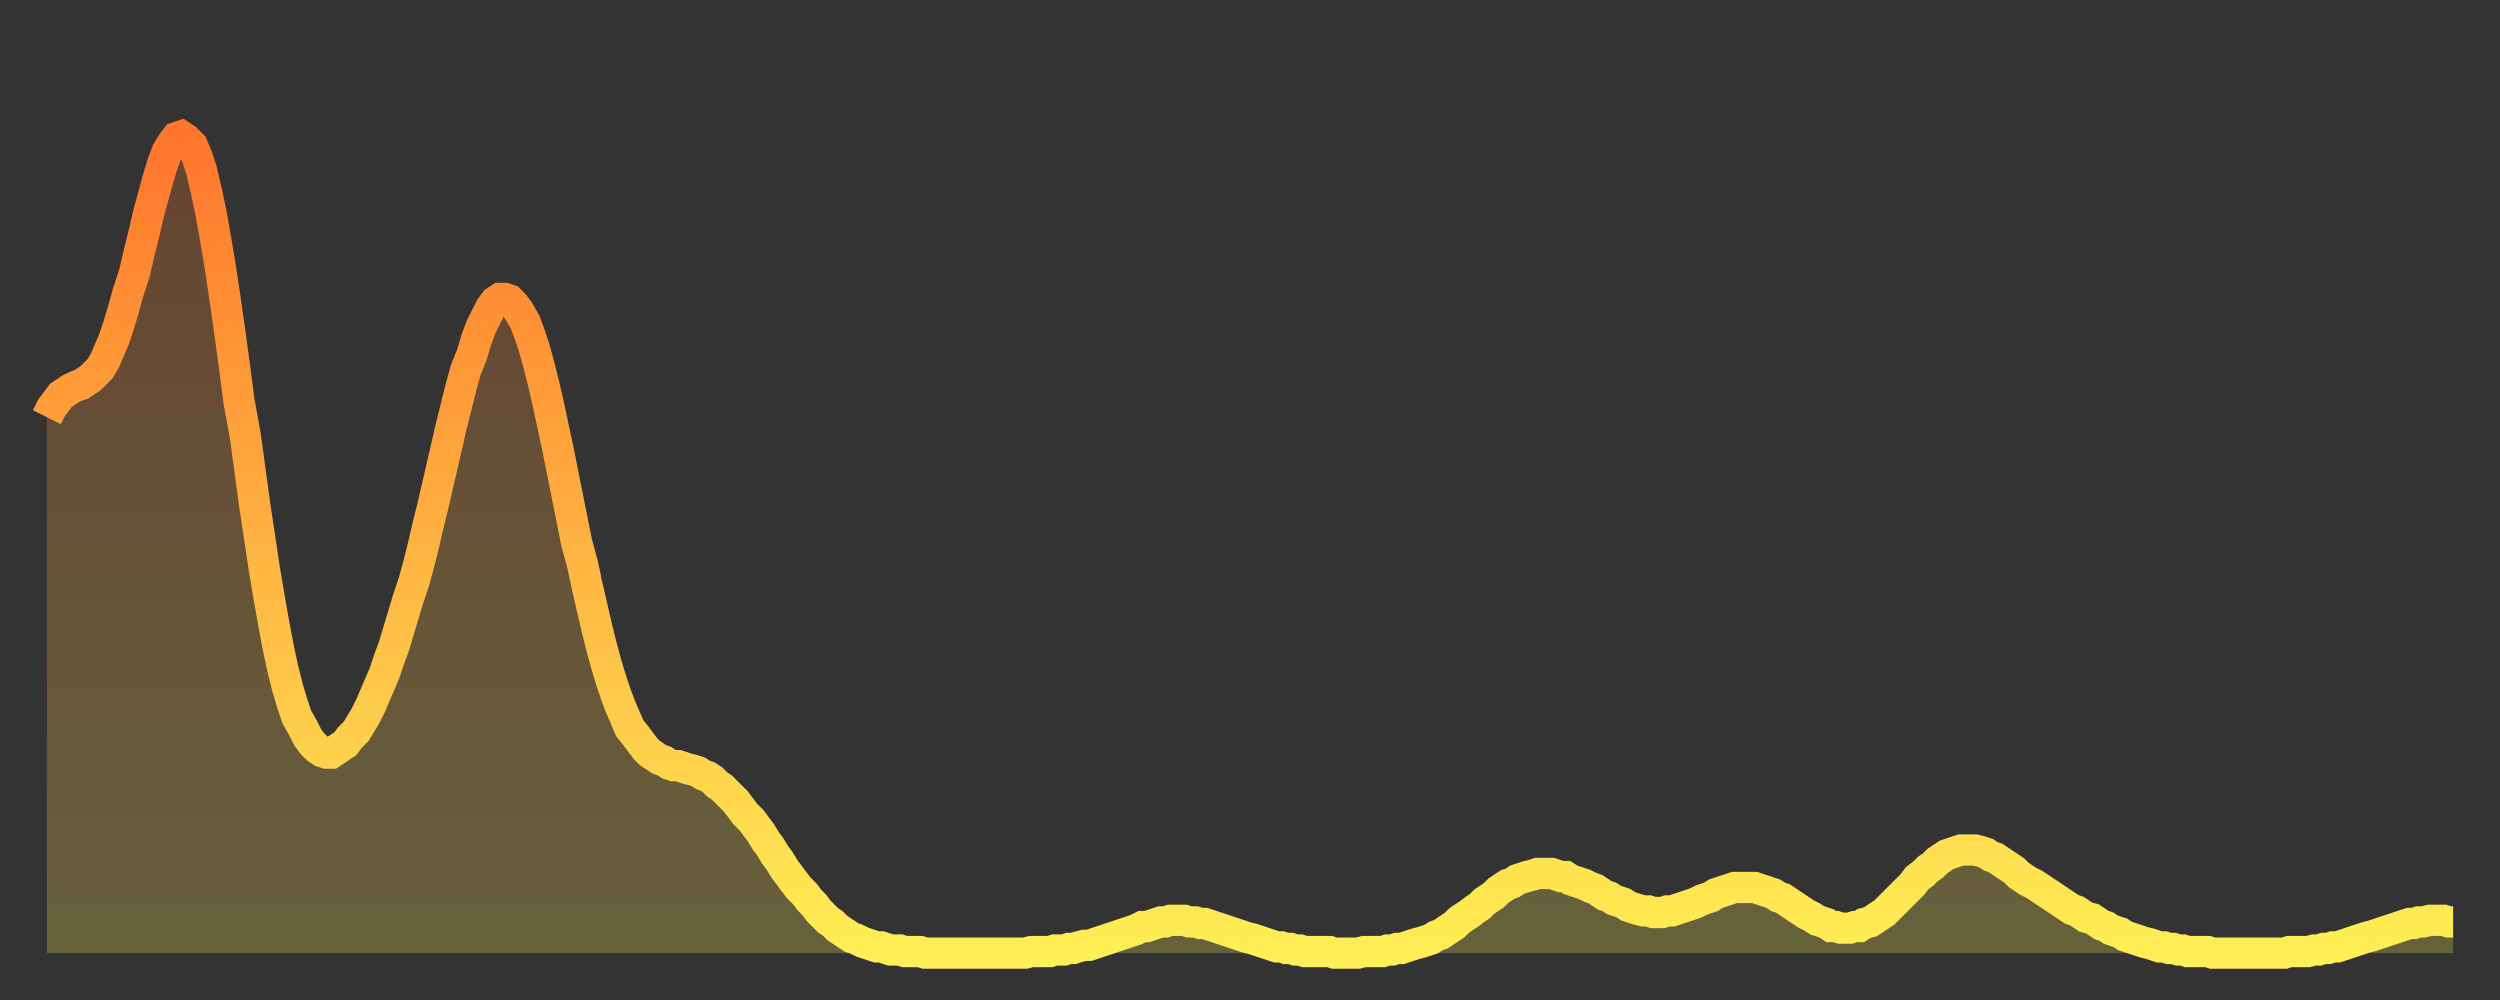
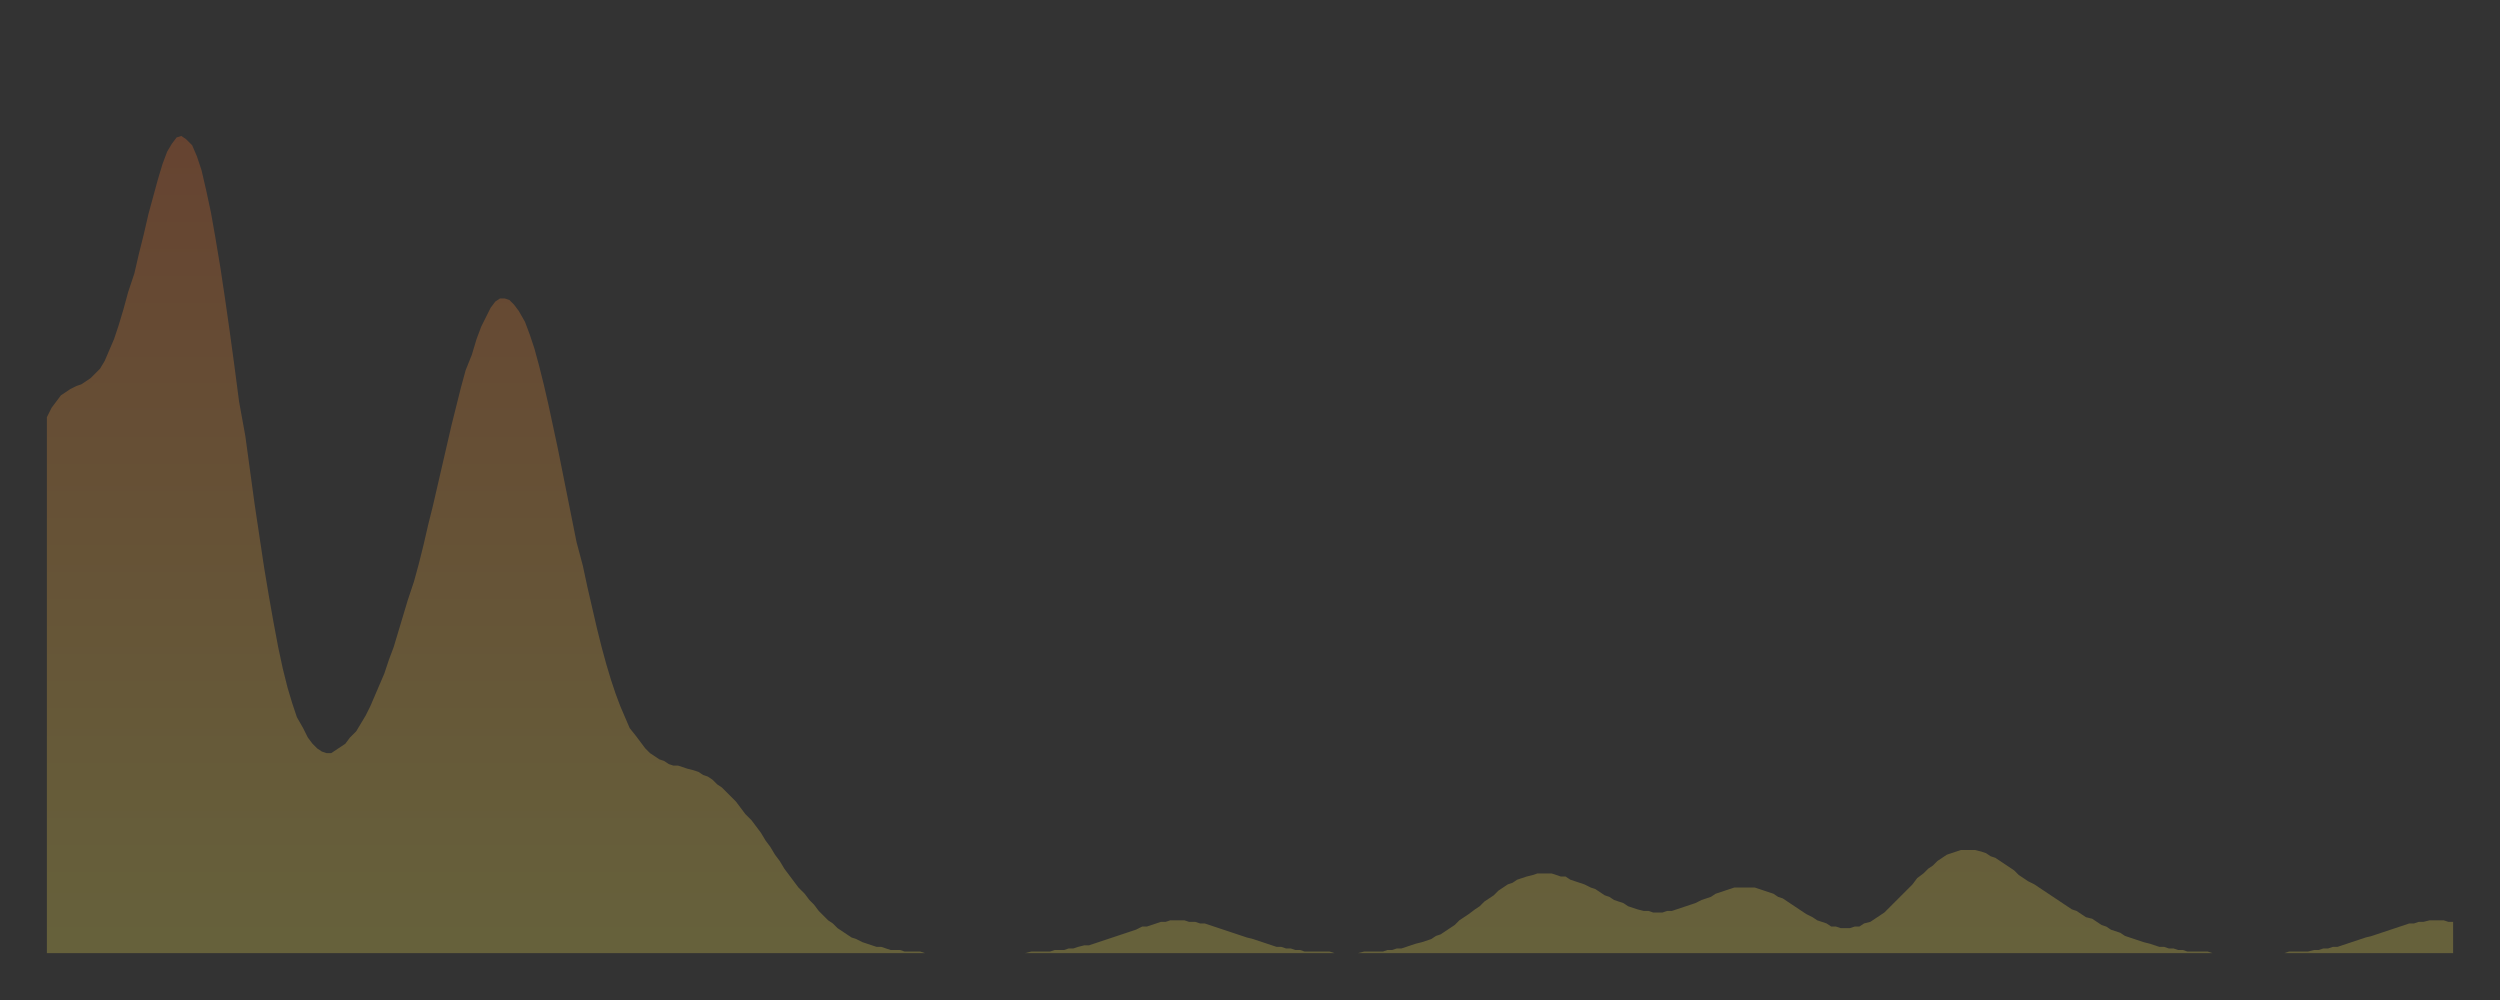
<svg xmlns="http://www.w3.org/2000/svg" baseProfile="full" height="64" version="1.1" width="160">
  <rect width="100%" height="100%" fill="#333333" stroke="none" />
  <defs>
    <linearGradient id="id1009936" x1="0" x2="0" y1="0" y2="1">
      <stop offset="0%" stop-color="#ff752c" />
      <stop offset="50%" stop-color="#ffb241" />
      <stop offset="100%" stop-color="#ffee55" />
    </linearGradient>
  </defs>
  <g transform="translate(3,3)">
    <g>
-       <path d="M 0.0 23.7 0.3 23.1 0.6 22.7 0.9 22.3 1.2 22.1 1.5 21.9 1.9 21.7 2.2 21.6 2.5 21.4 2.8 21.2 3.1 20.9 3.4 20.6 3.7 20.1 4.0 19.4 4.3 18.7 4.6 17.8 4.9 16.8 5.2 15.7 5.6 14.5 5.9 13.2 6.2 12.0 6.5 10.7 6.8 9.6 7.1 8.5 7.4 7.5 7.7 6.7 8.0 6.2 8.3 5.8 8.6 5.7 8.9 5.9 9.3 6.3 9.6 7.0 9.9 7.9 10.2 9.2 10.5 10.6 10.8 12.3 11.1 14.1 11.4 16.1 11.7 18.2 12.0 20.4 12.3 22.7 12.7 24.9 13.0 27.1 13.3 29.3 13.6 31.3 13.9 33.3 14.2 35.1 14.5 36.8 14.8 38.4 15.1 39.8 15.4 41.0 15.7 42.0 16.0 42.9 16.4 43.6 16.7 44.2 17.0 44.6 17.3 44.9 17.6 45.1 17.9 45.2 18.2 45.2 18.5 45.0 18.8 44.8 19.1 44.6 19.4 44.2 19.8 43.8 20.1 43.3 20.4 42.8 20.7 42.2 21.0 41.5 21.3 40.8 21.6 40.1 21.9 39.2 22.2 38.4 22.5 37.4 22.8 36.4 23.1 35.4 23.5 34.2 23.8 33.1 24.1 31.9 24.4 30.6 24.7 29.4 25.0 28.1 25.3 26.8 25.6 25.5 25.9 24.2 26.2 23.0 26.5 21.8 26.8 20.7 27.2 19.7 27.5 18.7 27.8 17.9 28.1 17.3 28.4 16.7 28.7 16.3 29.0 16.1 29.3 16.1 29.6 16.2 29.9 16.5 30.2 16.9 30.6 17.6 30.9 18.4 31.2 19.3 31.5 20.4 31.8 21.6 32.1 22.9 32.4 24.3 32.7 25.7 33.0 27.2 33.3 28.7 33.6 30.2 33.9 31.7 34.3 33.2 34.6 34.6 34.9 35.9 35.2 37.2 35.5 38.4 35.8 39.5 36.1 40.5 36.4 41.4 36.7 42.2 37.0 42.9 37.3 43.6 37.7 44.1 38.0 44.5 38.3 44.9 38.6 45.2 38.9 45.4 39.2 45.6 39.5 45.7 39.8 45.9 40.1 46.0 40.4 46.0 40.7 46.1 41.0 46.2 41.4 46.3 41.7 46.4 42.0 46.6 42.3 46.7 42.6 46.9 42.9 47.2 43.2 47.4 43.5 47.7 43.8 48.0 44.1 48.3 44.4 48.7 44.7 49.1 45.1 49.5 45.4 49.9 45.7 50.3 46.0 50.8 46.3 51.2 46.6 51.7 46.9 52.1 47.2 52.6 47.5 53.0 47.8 53.4 48.1 53.8 48.5 54.2 48.8 54.6 49.1 54.9 49.4 55.3 49.7 55.6 50.0 55.9 50.3 56.1 50.6 56.4 50.9 56.6 51.2 56.8 51.5 57.0 51.8 57.1 52.2 57.3 52.5 57.4 52.8 57.5 53.1 57.6 53.4 57.6 53.7 57.7 54.0 57.8 54.3 57.8 54.6 57.8 54.9 57.9 55.2 57.9 55.6 57.9 55.9 57.9 56.2 58.0 56.5 58.0 56.8 58.0 57.1 58.0 57.4 58.0 57.7 58.0 58.0 58.0 58.3 58.0 58.6 58.0 58.9 58.0 59.3 58.0 59.6 58.0 59.9 58.0 60.2 58.0 60.5 58.0 60.8 58.0 61.1 58.0 61.4 58.0 61.7 58.0 62.0 58.0 62.3 58.0 62.6 58.0 63.0 57.9 63.3 57.9 63.6 57.9 63.9 57.9 64.2 57.9 64.5 57.8 64.8 57.8 65.1 57.8 65.4 57.7 65.7 57.7 66.0 57.6 66.4 57.5 66.7 57.5 67.0 57.4 67.3 57.3 67.6 57.2 67.9 57.1 68.2 57.0 68.5 56.9 68.8 56.8 69.1 56.7 69.4 56.6 69.7 56.5 70.1 56.3 70.4 56.3 70.7 56.2 71.0 56.1 71.3 56.0 71.6 56.0 71.9 55.9 72.2 55.9 72.5 55.9 72.8 55.9 73.1 56.0 73.5 56.0 73.8 56.1 74.1 56.1 74.4 56.2 74.7 56.3 75.0 56.4 75.3 56.5 75.6 56.6 75.9 56.7 76.2 56.8 76.5 56.9 76.8 57.0 77.2 57.1 77.5 57.2 77.8 57.3 78.1 57.4 78.4 57.5 78.7 57.6 79.0 57.6 79.3 57.7 79.6 57.7 79.9 57.8 80.2 57.8 80.5 57.9 80.9 57.9 81.2 57.9 81.5 57.9 81.8 57.9 82.1 57.9 82.4 58.0 82.7 58.0 83.0 58.0 83.3 58.0 83.6 58.0 83.9 58.0 84.3 57.9 84.6 57.9 84.9 57.9 85.2 57.9 85.5 57.9 85.8 57.8 86.1 57.8 86.4 57.7 86.7 57.7 87.0 57.6 87.3 57.5 87.6 57.4 88.0 57.3 88.3 57.2 88.6 57.1 88.9 56.9 89.2 56.8 89.5 56.6 89.8 56.4 90.1 56.2 90.4 55.9 90.7 55.7 91.0 55.5 91.4 55.2 91.7 55.0 92.0 54.7 92.3 54.5 92.6 54.3 92.9 54.0 93.2 53.8 93.5 53.6 93.8 53.5 94.1 53.3 94.4 53.2 94.7 53.1 95.1 53.0 95.4 52.9 95.7 52.9 96.0 52.9 96.3 52.9 96.6 53.0 96.9 53.1 97.2 53.1 97.5 53.3 97.8 53.4 98.1 53.5 98.4 53.6 98.8 53.8 99.1 53.9 99.4 54.1 99.7 54.3 100.0 54.4 100.3 54.6 100.6 54.7 100.9 54.8 101.2 55.0 101.5 55.1 101.8 55.2 102.2 55.3 102.5 55.3 102.8 55.4 103.1 55.4 103.4 55.4 103.7 55.3 104.0 55.3 104.3 55.2 104.6 55.1 104.9 55.0 105.2 54.9 105.5 54.8 105.9 54.6 106.2 54.5 106.5 54.4 106.8 54.2 107.1 54.1 107.4 54.0 107.7 53.9 108.0 53.8 108.3 53.8 108.6 53.8 108.9 53.8 109.3 53.8 109.6 53.9 109.9 54.0 110.2 54.1 110.5 54.2 110.8 54.4 111.1 54.5 111.4 54.7 111.7 54.9 112.0 55.1 112.3 55.3 112.6 55.5 113.0 55.7 113.3 55.9 113.6 56.0 113.9 56.1 114.2 56.3 114.5 56.3 114.8 56.4 115.1 56.4 115.4 56.4 115.7 56.3 116.0 56.3 116.3 56.1 116.7 56.0 117.0 55.8 117.3 55.6 117.6 55.4 117.9 55.1 118.2 54.8 118.5 54.5 118.8 54.2 119.1 53.9 119.4 53.6 119.7 53.2 120.1 52.9 120.4 52.6 120.7 52.4 121.0 52.1 121.3 51.9 121.6 51.7 121.9 51.6 122.2 51.5 122.5 51.4 122.8 51.4 123.1 51.4 123.4 51.4 123.8 51.5 124.1 51.6 124.4 51.8 124.7 51.9 125.0 52.1 125.3 52.3 125.6 52.5 125.9 52.7 126.2 53.0 126.5 53.2 126.8 53.4 127.2 53.6 127.5 53.8 127.8 54.0 128.1 54.2 128.4 54.4 128.7 54.6 129.0 54.8 129.3 55.0 129.6 55.2 129.9 55.3 130.2 55.5 130.5 55.7 130.9 55.8 131.2 56.0 131.5 56.2 131.8 56.3 132.1 56.5 132.4 56.6 132.7 56.7 133.0 56.9 133.3 57.0 133.6 57.1 133.9 57.2 134.2 57.3 134.6 57.4 134.9 57.5 135.2 57.6 135.5 57.6 135.8 57.7 136.1 57.7 136.4 57.8 136.7 57.8 137.0 57.9 137.3 57.9 137.6 57.9 138.0 57.9 138.3 57.9 138.6 58.0 138.9 58.0 139.2 58.0 139.5 58.0 139.8 58.0 140.1 58.0 140.4 58.0 140.7 58.0 141.0 58.0 141.3 58.0 141.7 58.0 142.0 58.0 142.3 58.0 142.6 58.0 142.9 58.0 143.2 58.0 143.5 57.9 143.8 57.9 144.1 57.9 144.4 57.9 144.7 57.9 145.1 57.8 145.4 57.8 145.7 57.7 146.0 57.7 146.3 57.6 146.6 57.6 146.9 57.5 147.2 57.4 147.5 57.3 147.8 57.2 148.1 57.1 148.4 57.0 148.8 56.9 149.1 56.8 149.4 56.7 149.7 56.6 150.0 56.5 150.3 56.4 150.6 56.3 150.9 56.2 151.2 56.1 151.5 56.1 151.8 56.0 152.1 56.0 152.5 55.9 152.8 55.9 153.1 55.9 153.4 55.9 153.7 56.0 154.0 56.0" fill="none" id="graph-curve" opacity="1" stroke="url(#id1009936)" stroke-width="2" />
      <path d="M 0 58 L 0.0 23.7 0.3 23.1 0.6 22.7 0.9 22.3 1.2 22.1 1.5 21.9 1.9 21.7 2.2 21.6 2.5 21.4 2.8 21.2 3.1 20.9 3.4 20.6 3.7 20.1 4.0 19.4 4.3 18.7 4.6 17.8 4.9 16.8 5.2 15.7 5.6 14.5 5.9 13.2 6.2 12.0 6.5 10.7 6.8 9.6 7.1 8.5 7.4 7.5 7.7 6.7 8.0 6.2 8.3 5.8 8.6 5.7 8.9 5.9 9.3 6.3 9.6 7.0 9.9 7.9 10.2 9.2 10.5 10.6 10.8 12.3 11.1 14.1 11.4 16.1 11.7 18.2 12.0 20.4 12.3 22.7 12.7 24.9 13.0 27.1 13.3 29.3 13.6 31.3 13.9 33.3 14.2 35.1 14.5 36.8 14.8 38.4 15.1 39.8 15.4 41.0 15.7 42.0 16.0 42.9 16.4 43.6 16.7 44.2 17.0 44.6 17.3 44.9 17.6 45.1 17.9 45.2 18.2 45.2 18.5 45.0 18.8 44.8 19.1 44.6 19.4 44.2 19.8 43.8 20.1 43.3 20.4 42.8 20.7 42.2 21.0 41.5 21.3 40.8 21.6 40.1 21.9 39.2 22.2 38.4 22.5 37.4 22.8 36.4 23.1 35.4 23.5 34.2 23.8 33.1 24.1 31.9 24.4 30.6 24.7 29.4 25.0 28.1 25.3 26.8 25.6 25.5 25.9 24.2 26.2 23.0 26.5 21.8 26.8 20.7 27.2 19.7 27.5 18.7 27.8 17.9 28.1 17.3 28.4 16.7 28.7 16.3 29.0 16.1 29.3 16.1 29.6 16.2 29.9 16.5 30.2 16.9 30.6 17.6 30.9 18.4 31.2 19.3 31.5 20.4 31.8 21.6 32.1 22.9 32.4 24.3 32.7 25.7 33.0 27.2 33.3 28.7 33.6 30.2 33.9 31.7 34.3 33.2 34.6 34.6 34.9 35.9 35.2 37.2 35.5 38.4 35.8 39.5 36.1 40.5 36.4 41.4 36.7 42.2 37.0 42.9 37.3 43.6 37.7 44.1 38.0 44.5 38.3 44.9 38.6 45.2 38.9 45.4 39.2 45.6 39.5 45.7 39.8 45.9 40.1 46.0 40.4 46.0 40.7 46.1 41.0 46.2 41.4 46.3 41.7 46.4 42.0 46.6 42.3 46.7 42.6 46.9 42.9 47.2 43.2 47.4 43.5 47.7 43.8 48.0 44.1 48.3 44.4 48.7 44.7 49.1 45.1 49.5 45.4 49.9 45.7 50.3 46.0 50.8 46.3 51.2 46.6 51.7 46.9 52.1 47.2 52.6 47.5 53.0 47.8 53.4 48.1 53.8 48.5 54.2 48.8 54.6 49.1 54.9 49.4 55.3 49.7 55.6 50.0 55.9 50.3 56.1 50.6 56.4 50.9 56.6 51.2 56.8 51.5 57.0 51.8 57.1 52.2 57.3 52.5 57.4 52.8 57.5 53.1 57.6 53.4 57.6 53.7 57.7 54.0 57.8 54.3 57.8 54.6 57.8 54.9 57.9 55.2 57.9 55.6 57.9 55.9 57.9 56.2 58.0 56.5 58.0 56.8 58.0 57.1 58.0 57.4 58.0 57.7 58.0 58.0 58.0 58.3 58.0 58.6 58.0 58.9 58.0 59.3 58.0 59.6 58.0 59.9 58.0 60.2 58.0 60.5 58.0 60.8 58.0 61.1 58.0 61.4 58.0 61.7 58.0 62.0 58.0 62.3 58.0 62.6 58.0 63.0 57.9 63.3 57.9 63.6 57.9 63.9 57.9 64.2 57.9 64.5 57.8 64.8 57.8 65.1 57.8 65.4 57.7 65.7 57.7 66.0 57.6 66.4 57.5 66.7 57.5 67.0 57.4 67.3 57.3 67.6 57.2 67.9 57.1 68.2 57.0 68.5 56.9 68.8 56.8 69.1 56.7 69.4 56.6 69.7 56.5 70.1 56.3 70.4 56.3 70.7 56.2 71.0 56.1 71.3 56.0 71.6 56.0 71.9 55.9 72.2 55.9 72.5 55.9 72.8 55.9 73.1 56.0 73.5 56.0 73.8 56.1 74.1 56.1 74.4 56.2 74.7 56.3 75.0 56.4 75.3 56.5 75.6 56.6 75.9 56.7 76.2 56.8 76.5 56.9 76.8 57.0 77.2 57.1 77.5 57.2 77.8 57.3 78.1 57.4 78.4 57.5 78.7 57.6 79.0 57.6 79.3 57.7 79.6 57.7 79.9 57.8 80.2 57.8 80.5 57.9 80.9 57.9 81.2 57.9 81.5 57.9 81.8 57.9 82.1 57.9 82.4 58.0 82.7 58.0 83.0 58.0 83.3 58.0 83.6 58.0 83.9 58.0 84.3 57.9 84.6 57.9 84.9 57.9 85.2 57.9 85.5 57.9 85.8 57.8 86.1 57.8 86.4 57.7 86.7 57.7 87.0 57.6 87.3 57.5 87.6 57.4 88.0 57.3 88.3 57.2 88.6 57.1 88.9 56.9 89.2 56.8 89.5 56.6 89.8 56.4 90.1 56.2 90.4 55.9 90.7 55.7 91.0 55.5 91.4 55.2 91.7 55.0 92.0 54.7 92.3 54.5 92.6 54.3 92.9 54.0 93.2 53.8 93.5 53.6 93.8 53.5 94.1 53.3 94.4 53.2 94.7 53.1 95.1 53.0 95.4 52.9 95.7 52.9 96.0 52.9 96.3 52.9 96.6 53.0 96.9 53.1 97.2 53.1 97.5 53.3 97.8 53.4 98.1 53.5 98.4 53.6 98.8 53.8 99.1 53.9 99.4 54.1 99.7 54.3 100.0 54.4 100.3 54.6 100.6 54.7 100.9 54.8 101.2 55.0 101.5 55.1 101.8 55.2 102.2 55.3 102.5 55.3 102.8 55.4 103.1 55.4 103.4 55.4 103.7 55.3 104.0 55.3 104.3 55.2 104.6 55.1 104.9 55.0 105.2 54.9 105.5 54.8 105.9 54.6 106.2 54.5 106.5 54.4 106.8 54.2 107.1 54.1 107.4 54.0 107.7 53.9 108.0 53.8 108.3 53.8 108.6 53.8 108.9 53.8 109.3 53.8 109.6 53.9 109.9 54.0 110.2 54.1 110.5 54.2 110.8 54.4 111.1 54.5 111.4 54.7 111.7 54.9 112.0 55.1 112.3 55.3 112.6 55.5 113.0 55.7 113.3 55.9 113.6 56.0 113.9 56.1 114.2 56.3 114.5 56.3 114.8 56.4 115.1 56.4 115.4 56.4 115.7 56.3 116.0 56.3 116.3 56.1 116.7 56.0 117.0 55.8 117.3 55.6 117.6 55.4 117.9 55.1 118.2 54.8 118.5 54.5 118.8 54.2 119.1 53.9 119.4 53.6 119.7 53.2 120.1 52.9 120.4 52.6 120.7 52.4 121.0 52.1 121.3 51.9 121.6 51.7 121.9 51.6 122.2 51.5 122.5 51.4 122.8 51.4 123.1 51.4 123.4 51.4 123.8 51.5 124.1 51.6 124.4 51.8 124.7 51.9 125.0 52.1 125.3 52.3 125.6 52.5 125.9 52.7 126.2 53.0 126.5 53.2 126.8 53.4 127.2 53.6 127.5 53.8 127.8 54.0 128.1 54.2 128.4 54.4 128.7 54.6 129.0 54.8 129.3 55.0 129.6 55.2 129.9 55.3 130.2 55.5 130.5 55.7 130.9 55.8 131.2 56.0 131.5 56.2 131.8 56.3 132.1 56.5 132.4 56.6 132.7 56.7 133.0 56.9 133.3 57.0 133.6 57.1 133.9 57.2 134.2 57.3 134.6 57.4 134.9 57.5 135.2 57.6 135.5 57.6 135.8 57.7 136.1 57.7 136.4 57.8 136.7 57.8 137.0 57.9 137.3 57.9 137.6 57.9 138.0 57.9 138.3 57.9 138.6 58.0 138.9 58.0 139.2 58.0 139.5 58.0 139.8 58.0 140.1 58.0 140.4 58.0 140.7 58.0 141.0 58.0 141.3 58.0 141.7 58.0 142.0 58.0 142.3 58.0 142.6 58.0 142.9 58.0 143.2 58.0 143.5 57.9 143.8 57.9 144.1 57.9 144.4 57.9 144.7 57.9 145.1 57.8 145.4 57.8 145.7 57.7 146.0 57.7 146.3 57.6 146.6 57.6 146.9 57.5 147.2 57.4 147.5 57.3 147.8 57.2 148.1 57.1 148.4 57.0 148.8 56.9 149.1 56.8 149.4 56.7 149.7 56.6 150.0 56.5 150.3 56.4 150.6 56.3 150.9 56.2 151.2 56.1 151.5 56.1 151.8 56.0 152.1 56.0 152.5 55.9 152.8 55.9 153.1 55.9 153.4 55.9 153.7 56.0 154.0 56.0 154 58" fill="url(#id1009936)" fill-opacity=".25" id="graph-shadow" />
    </g>
  </g>
</svg>